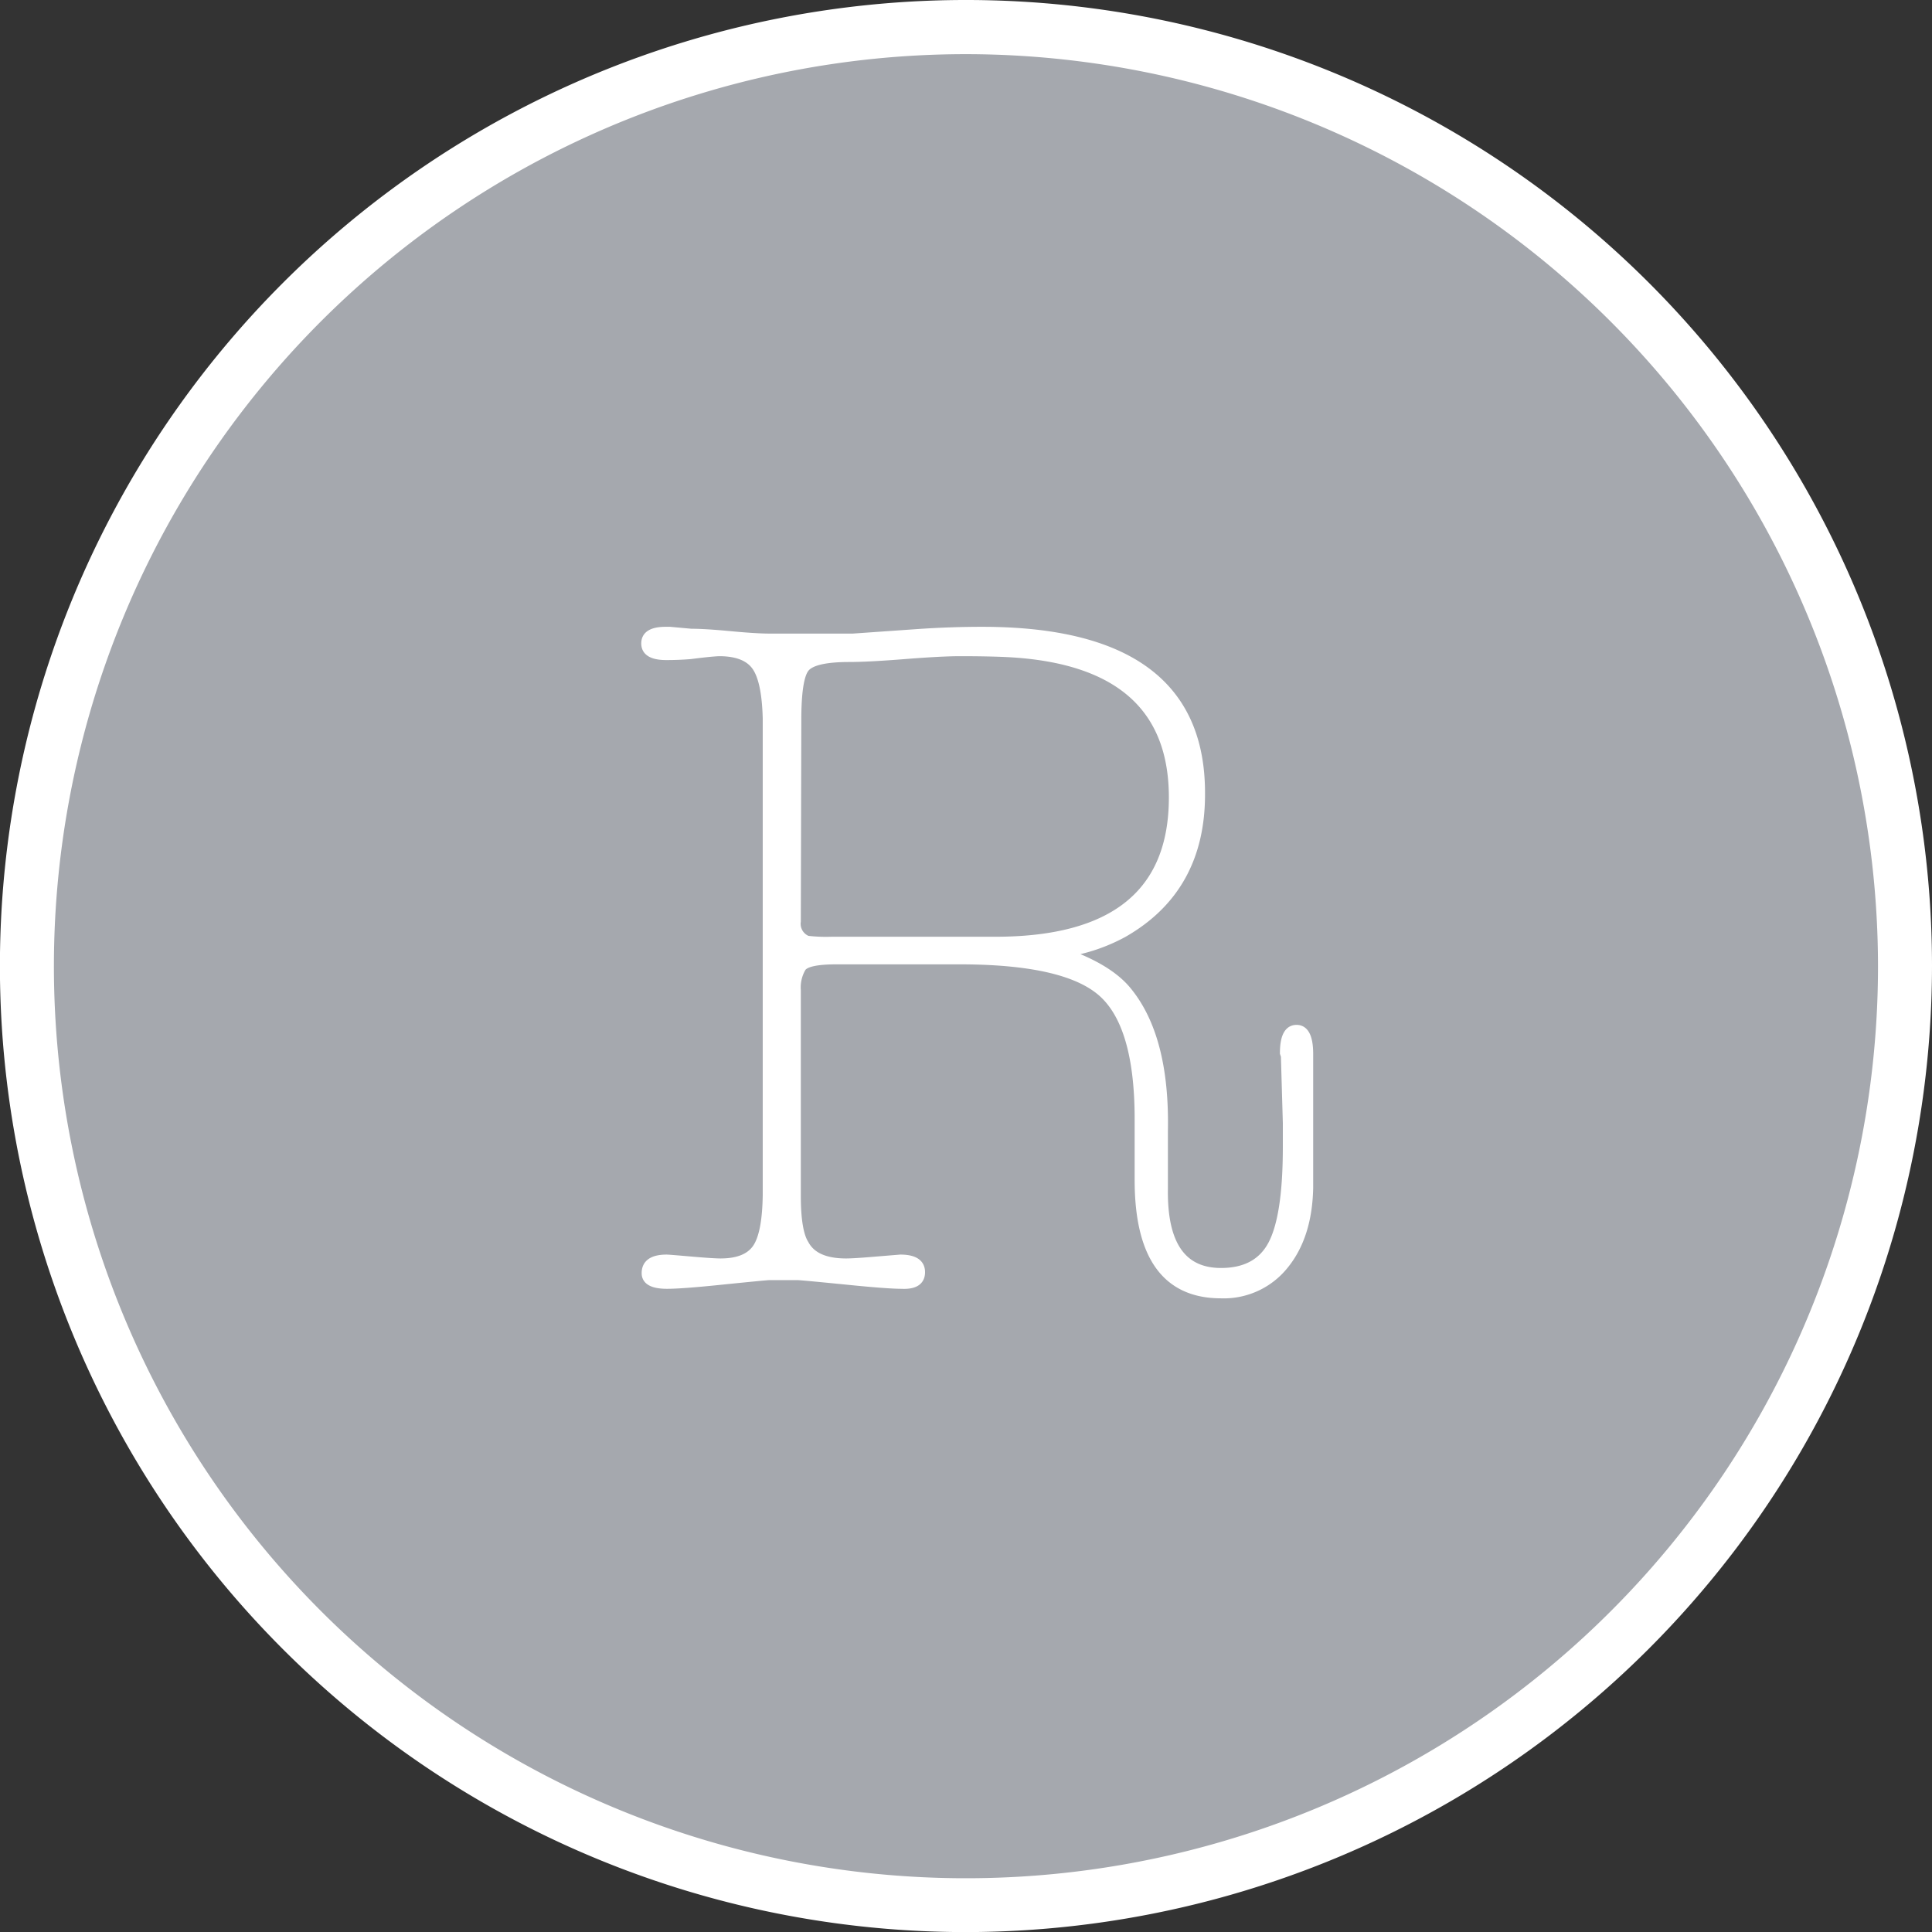
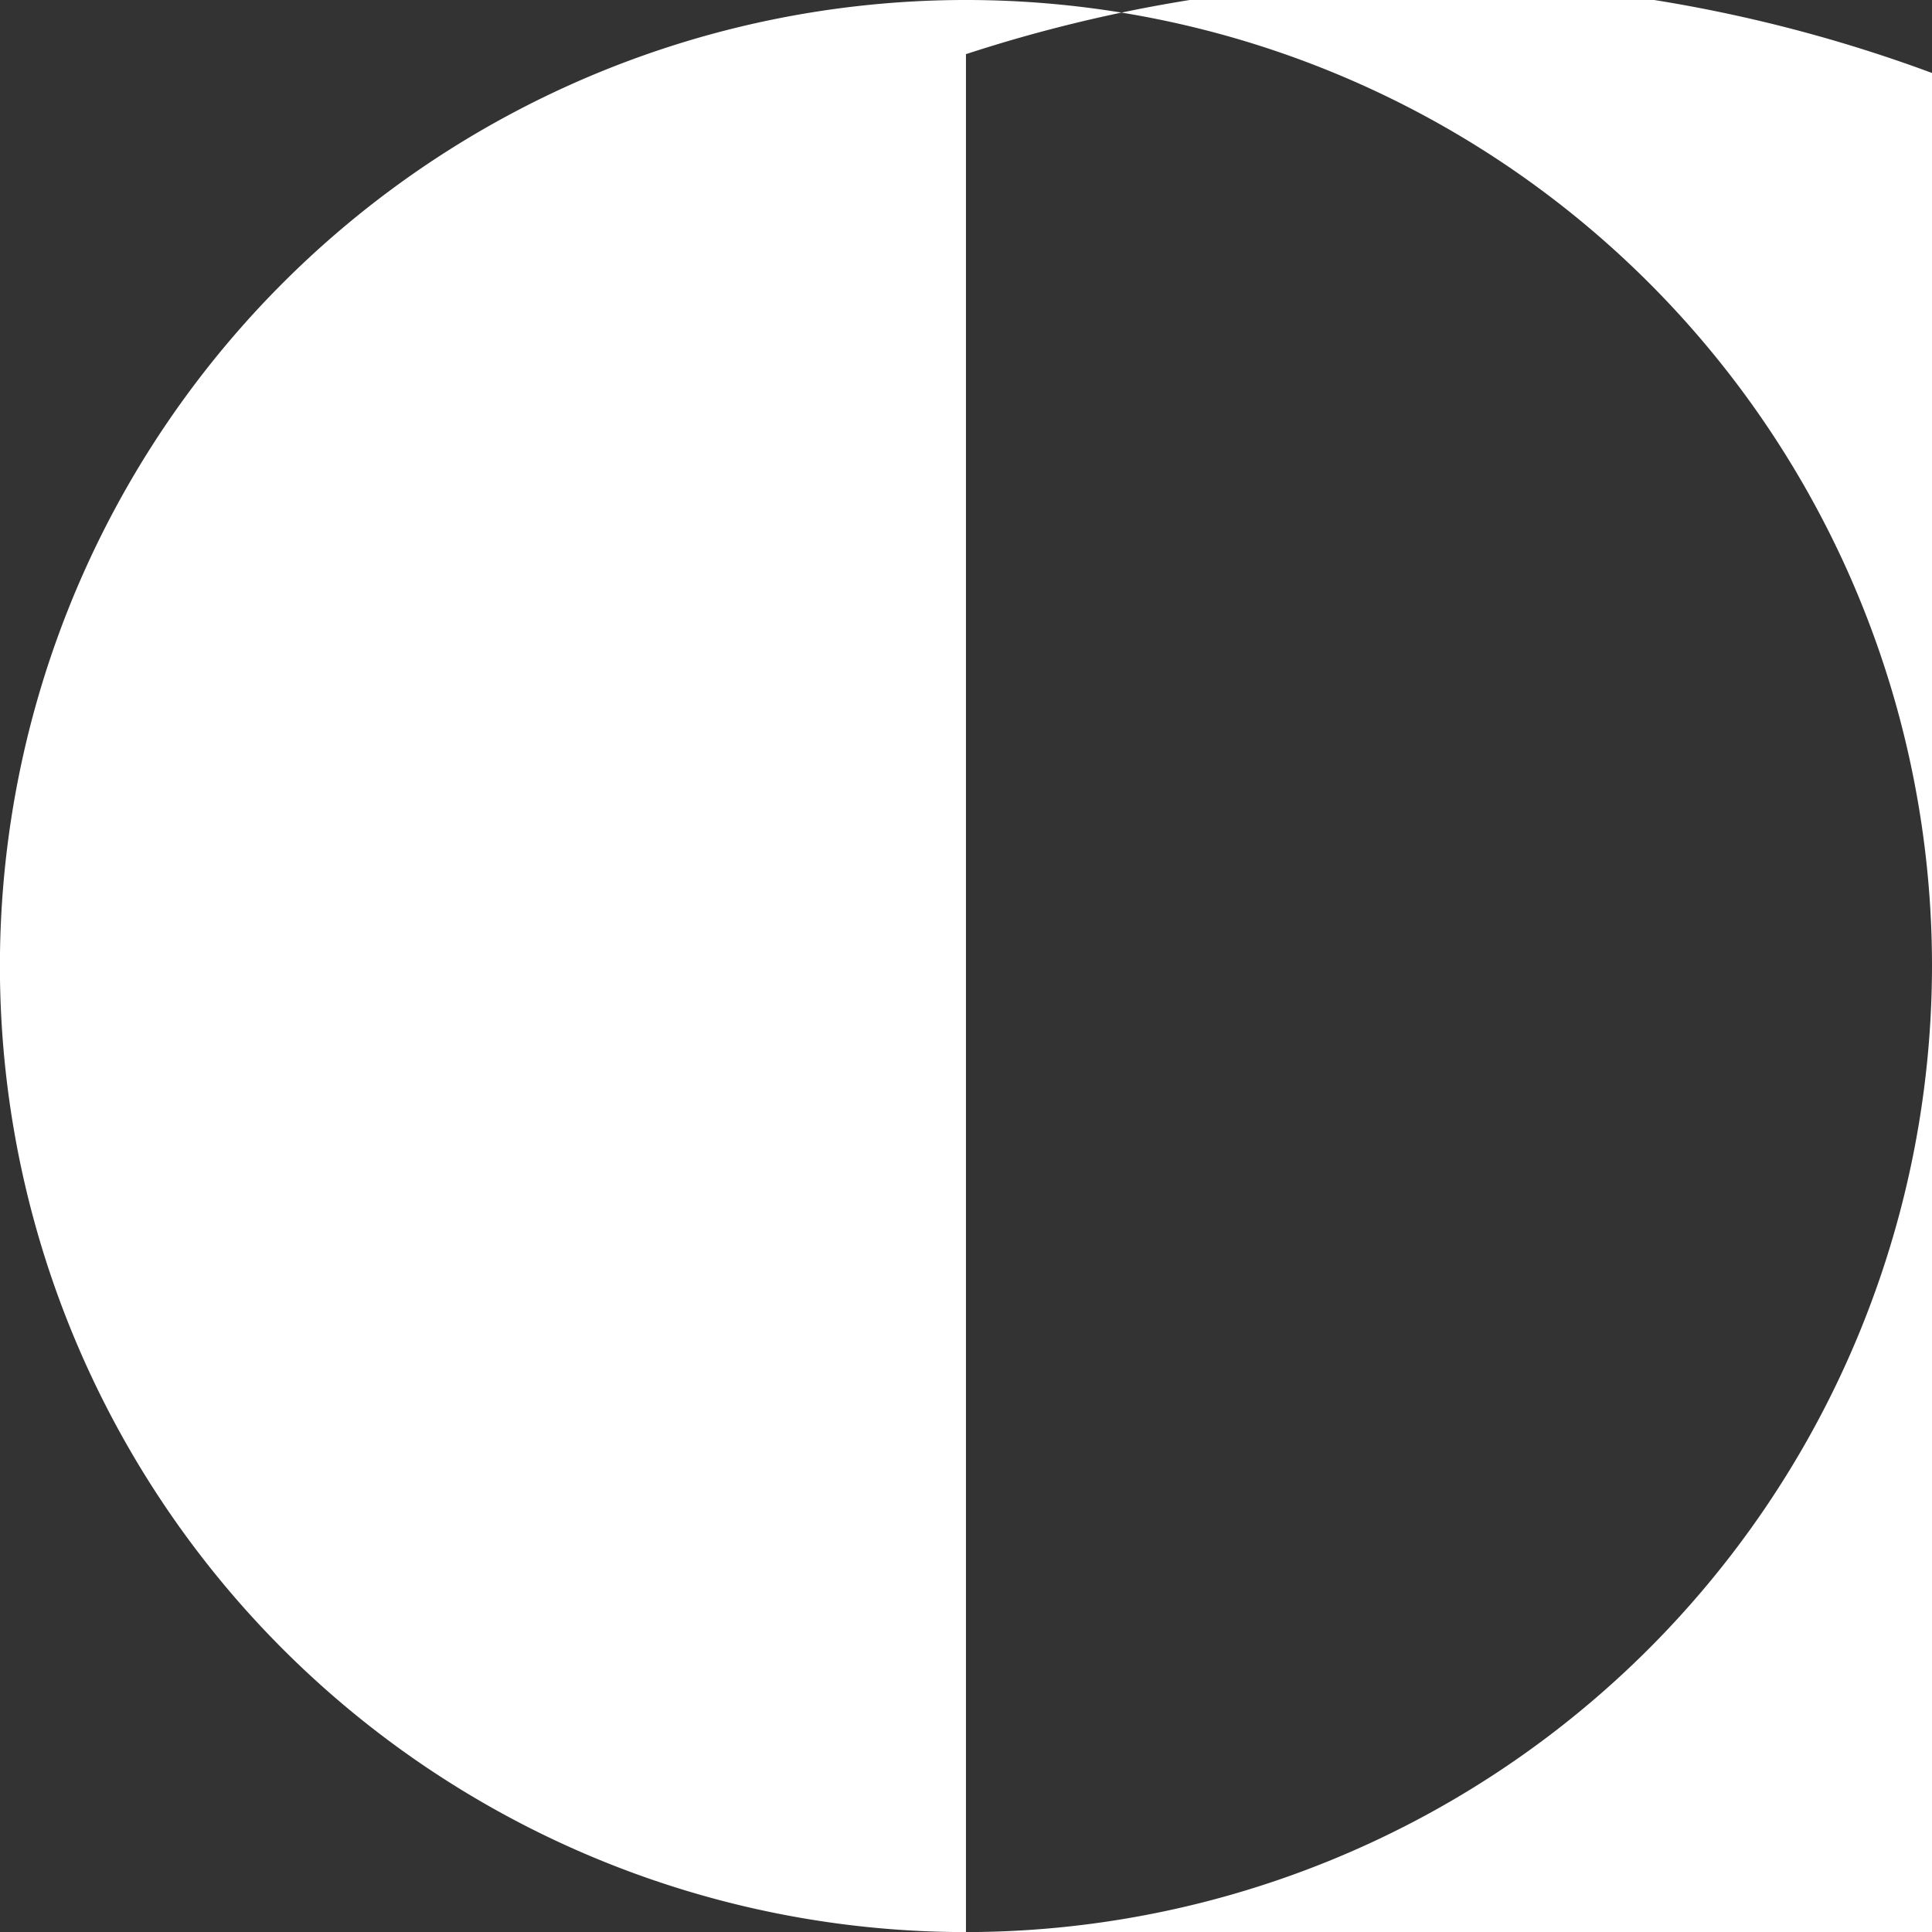
<svg xmlns="http://www.w3.org/2000/svg" viewBox="0 0 239.37 239.38">
  <rect x="0" y="0" width="239.37" height="239.38" fill="#333333" stroke="none" />
  <defs>
    <style>.cls-1{fill:#a5a8ae;}.cls-2,.cls-3{fill:#fff;}.cls-3{stroke:#fff;stroke-miterlimit:10;}</style>
  </defs>
  <title>Asset 14_</title>
  <g id="Layer_2" data-name="Layer 2">
    <g id="Capa_1" data-name="Capa 1">
-       <path class="cls-1" d="M236,119.69A116.33,116.33,0,1,1,119.68,3.36,116.33,116.33,0,0,1,236,119.69Z" />
-       <path class="cls-2" d="M119.68,239.38A119.69,119.69,0,1,1,239.37,119.69,119.82,119.82,0,0,1,119.68,239.38Zm0-232.67a113,113,0,1,0,113,113A113.1,113.1,0,0,0,119.68,6.71Z" />
-       <path class="cls-3" d="M139.16,115.66a22.1,22.1,0,0,1-7.08,2.4q5.35,1.92,7.61,4.69,4.75,5.77,4.51,17.43v7.21q-.12,10.21,7.08,10.21,4.56,0,6.36-3.48t1.8-12v-3l-.24-8.28-.12-.36q0-3,1.56-3t1.56,3.12v16.56q-.12,6-3.06,9.6a9.63,9.63,0,0,1-7.86,3.6q-10.2,0-10.2-14.16v-7.56q0-11.64-4.56-15.66t-17.76-4H103.64q-3.6,0-4.26.9a4.81,4.81,0,0,0-.66,2.82v25.44q0,4.44,1,6,1.22,2.28,5.12,2.28,1,0,3.78-.24l2.93-.24q2.56,0,2.56,1.68t-2.4,1.56q-1.68,0-6.48-.48-6-.6-6.48-.6H95.36q-.36,0-6.24.6-4.68.48-6.48.48-2.64,0-2.64-1.44,0-1.8,2.6-1.8.24,0,3,.24t3.66.24q3.19,0,4.43-1.74T95,148.11V89q-.12-4.69-1.36-6.43T89.21,80.8q-.83,0-3.66.36-1.42.12-3,.12-2.6,0-2.6-1.56t2.52-1.56H83l2.64.24q1.68,0,4.86.3t4.86.3h10.32l8-.56q4.08-.28,8-.28,27.12,0,27.12,20.07Q148.88,110.13,139.16,115.66Zm-40.44-1.5a2.13,2.13,0,0,0,1.32,2.28,19.67,19.67,0,0,0,3,.12h20.28q22,0,22-17.76,0-16.79-20.4-17.88-2.4-.12-6-.12-2.28,0-6.84.36t-6.84.36q-4.44,0-5.46,1.26t-1,6.66Z" />
+       <path class="cls-2" d="M119.68,239.38A119.69,119.69,0,1,1,239.37,119.69,119.82,119.82,0,0,1,119.68,239.38Za113,113,0,1,0,113,113A113.1,113.1,0,0,0,119.68,6.71Z" />
    </g>
  </g>
</svg>